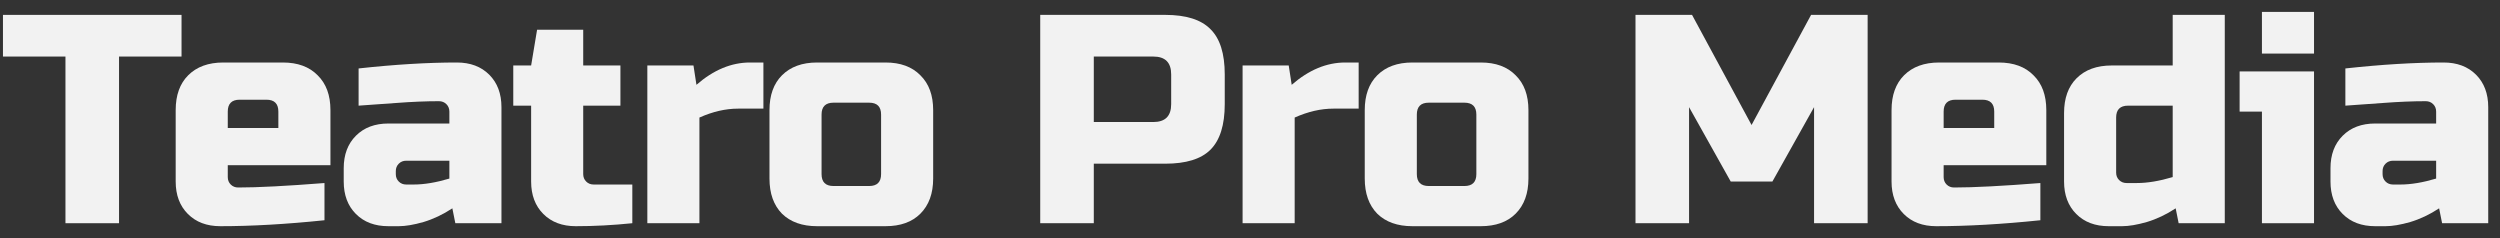
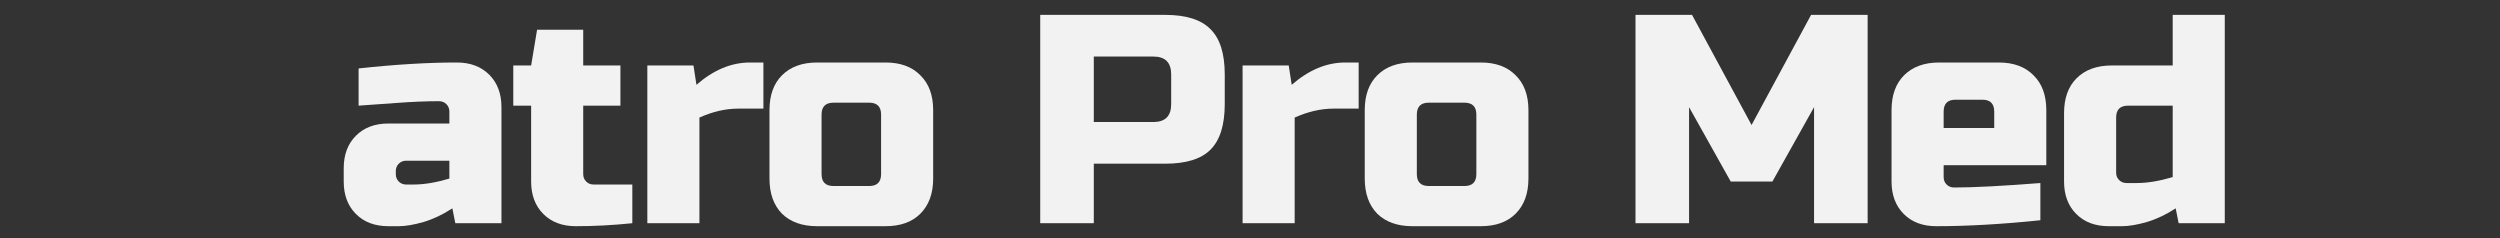
<svg xmlns="http://www.w3.org/2000/svg" width="168" height="16" viewBox="0 0 168 16" fill="none">
  <rect x="0" y="0" width="168" height="16" fill="#333333" stroke="none" />
-   <path d="M7.999 15H4.399V3.8H0.199V1H12.199V3.8H7.999V15Z" fill="#F2F2F2" />
-   <path d="M16.105 6.7C15.572 6.7 15.306 6.967 15.306 7.5V8.6H18.706V7.5C18.706 6.967 18.439 6.7 17.905 6.7H16.105ZM21.805 14.8C19.232 15.067 16.899 15.2 14.806 15.2C13.899 15.2 13.172 14.927 12.626 14.38C12.079 13.833 11.806 13.107 11.806 12.2V7.4C11.806 6.4 12.085 5.62 12.646 5.06C13.219 4.487 14.005 4.2 15.005 4.2H19.006C20.006 4.2 20.785 4.487 21.346 5.06C21.919 5.62 22.206 6.4 22.206 7.4V11.1H15.306V11.9C15.306 12.1 15.372 12.267 15.505 12.4C15.639 12.533 15.806 12.6 16.006 12.6C17.326 12.6 19.259 12.5 21.805 12.3V14.8Z" fill="#F2F2F2" />
  <path d="M27.798 12.4C28.504 12.4 29.304 12.267 30.198 12V10.8H27.298C27.098 10.8 26.931 10.867 26.798 11C26.664 11.133 26.598 11.3 26.598 11.5V11.7C26.598 11.9 26.664 12.067 26.798 12.2C26.931 12.333 27.098 12.4 27.298 12.4H27.798ZM24.098 4.6C26.538 4.333 28.738 4.2 30.698 4.2C31.604 4.2 32.331 4.473 32.878 5.02C33.424 5.567 33.698 6.293 33.698 7.2V15H30.598L30.398 14C29.771 14.413 29.124 14.72 28.458 14.92C27.804 15.107 27.251 15.2 26.798 15.2H26.098C25.191 15.2 24.464 14.927 23.918 14.38C23.371 13.833 23.098 13.107 23.098 12.2V11.3C23.098 10.393 23.371 9.667 23.918 9.12C24.464 8.573 25.191 8.3 26.098 8.3H30.198V7.5C30.198 7.3 30.131 7.133 29.998 7C29.864 6.867 29.698 6.8 29.498 6.8C28.631 6.8 27.671 6.84 26.618 6.92C25.578 7 24.738 7.06 24.098 7.1V4.6Z" fill="#F2F2F2" />
  <path d="M42.492 15C41.199 15.133 39.932 15.2 38.692 15.2C37.785 15.2 37.059 14.927 36.512 14.38C35.965 13.833 35.692 13.107 35.692 12.2V7.1H34.492V4.4H35.692L36.092 2H39.192V4.4H41.692V7.1H39.192V11.7C39.192 11.9 39.259 12.067 39.392 12.2C39.526 12.333 39.692 12.4 39.892 12.4H42.492V15Z" fill="#F2F2F2" />
  <path d="M49.601 7.3C48.761 7.3 47.894 7.5 47.001 7.9V15H43.501V4.4H46.601L46.801 5.7C47.947 4.7 49.147 4.2 50.401 4.2H51.301V7.3H49.601Z" fill="#F2F2F2" />
  <path d="M62.709 12C62.709 13 62.423 13.787 61.849 14.36C61.289 14.92 60.509 15.2 59.509 15.2H54.909C53.909 15.2 53.123 14.92 52.549 14.36C51.989 13.787 51.709 13 51.709 12V7.4C51.709 6.4 51.989 5.62 52.549 5.06C53.123 4.487 53.909 4.2 54.909 4.2H59.509C60.509 4.2 61.289 4.487 61.849 5.06C62.423 5.62 62.709 6.4 62.709 7.4V12ZM59.209 7.7C59.209 7.167 58.943 6.9 58.409 6.9H56.009C55.476 6.9 55.209 7.167 55.209 7.7V11.7C55.209 12.233 55.476 12.5 56.009 12.5H58.409C58.943 12.5 59.209 12.233 59.209 11.7V7.7Z" fill="#F2F2F2" />
  <path d="M69.903 1H78.303C79.703 1 80.716 1.32 81.343 1.96C81.983 2.587 82.303 3.6 82.303 5V7C82.303 8.4 81.983 9.42 81.343 10.06C80.716 10.687 79.703 11 78.303 11H73.503V15H69.903V1ZM78.703 5C78.703 4.2 78.303 3.8 77.503 3.8H73.503V8.2H77.503C78.303 8.2 78.703 7.8 78.703 7V5Z" fill="#F2F2F2" />
  <path d="M89.602 7.3C88.762 7.3 87.896 7.5 87.002 7.9V15H83.502V4.4H86.602L86.802 5.7C87.949 4.7 89.149 4.2 90.402 4.2H91.302V7.3H89.602Z" fill="#F2F2F2" />
  <path d="M102.711 12C102.711 13 102.424 13.787 101.851 14.36C101.291 14.92 100.511 15.2 99.511 15.2H94.911C93.911 15.2 93.124 14.92 92.551 14.36C91.991 13.787 91.711 13 91.711 12V7.4C91.711 6.4 91.991 5.62 92.551 5.06C93.124 4.487 93.911 4.2 94.911 4.2H99.511C100.511 4.2 101.291 4.487 101.851 5.06C102.424 5.62 102.711 6.4 102.711 7.4V12ZM99.211 7.7C99.211 7.167 98.944 6.9 98.411 6.9H96.011C95.478 6.9 95.211 7.167 95.211 7.7V11.7C95.211 12.233 95.478 12.5 96.011 12.5H98.411C98.944 12.5 99.211 12.233 99.211 11.7V7.7Z" fill="#F2F2F2" />
  <path d="M121.905 7.2L119.105 12.2H116.305L113.505 7.2V15H109.905V1H113.705L117.705 8.4L121.705 1H125.505V15H121.905V7.2Z" fill="#F2F2F2" />
  <path d="M131.412 6.7C130.879 6.7 130.613 6.967 130.613 7.5V8.6H134.012V7.5C134.012 6.967 133.746 6.7 133.212 6.7H131.412ZM137.113 14.8C134.539 15.067 132.206 15.2 130.113 15.2C129.206 15.2 128.479 14.927 127.932 14.38C127.386 13.833 127.112 13.107 127.112 12.2V7.4C127.112 6.4 127.393 5.62 127.952 5.06C128.526 4.487 129.312 4.2 130.312 4.2H134.312C135.312 4.2 136.092 4.487 136.652 5.06C137.226 5.62 137.512 6.4 137.512 7.4V11.1H130.613V11.9C130.613 12.1 130.679 12.267 130.812 12.4C130.946 12.533 131.113 12.6 131.312 12.6C132.633 12.6 134.566 12.5 137.113 12.3V14.8Z" fill="#F2F2F2" />
  <path d="M146.405 15L146.205 14C145.578 14.413 144.931 14.72 144.265 14.92C143.611 15.107 143.058 15.2 142.605 15.2H141.705C140.798 15.2 140.071 14.927 139.525 14.38C138.978 13.833 138.705 13.107 138.705 12.2V7.6C138.705 6.6 138.985 5.82 139.545 5.26C140.118 4.687 140.905 4.4 141.905 4.4H146.005V1H149.505V15H146.405ZM143.605 12.3C144.311 12.3 145.111 12.167 146.005 11.9V7.1H143.005C142.471 7.1 142.205 7.367 142.205 7.9V11.6C142.205 11.8 142.271 11.967 142.405 12.1C142.538 12.233 142.705 12.3 142.905 12.3H143.605Z" fill="#F2F2F2" />
-   <path d="M155.502 4.8V15H152.002V7.5H150.502V4.8H155.502ZM152.002 0.8H155.502V3.6H152.002V0.8Z" fill="#F2F2F2" />
-   <path d="M161.309 12.4C162.015 12.4 162.815 12.267 163.709 12V10.8H160.809C160.609 10.8 160.442 10.867 160.309 11C160.175 11.133 160.109 11.3 160.109 11.5V11.7C160.109 11.9 160.175 12.067 160.309 12.2C160.442 12.333 160.609 12.4 160.809 12.4H161.309ZM157.609 4.6C160.049 4.333 162.249 4.2 164.209 4.2C165.115 4.2 165.842 4.473 166.389 5.02C166.935 5.567 167.209 6.293 167.209 7.2V15H164.109L163.909 14C163.282 14.413 162.635 14.72 161.969 14.92C161.315 15.107 160.762 15.2 160.309 15.2H159.609C158.702 15.2 157.975 14.927 157.429 14.38C156.882 13.833 156.609 13.107 156.609 12.2V11.3C156.609 10.393 156.882 9.667 157.429 9.12C157.975 8.573 158.702 8.3 159.609 8.3H163.709V7.5C163.709 7.3 163.642 7.133 163.509 7C163.375 6.867 163.209 6.8 163.009 6.8C162.142 6.8 161.182 6.84 160.129 6.92C159.089 7 158.249 7.06 157.609 7.1V4.6Z" fill="#F2F2F2" />
</svg>